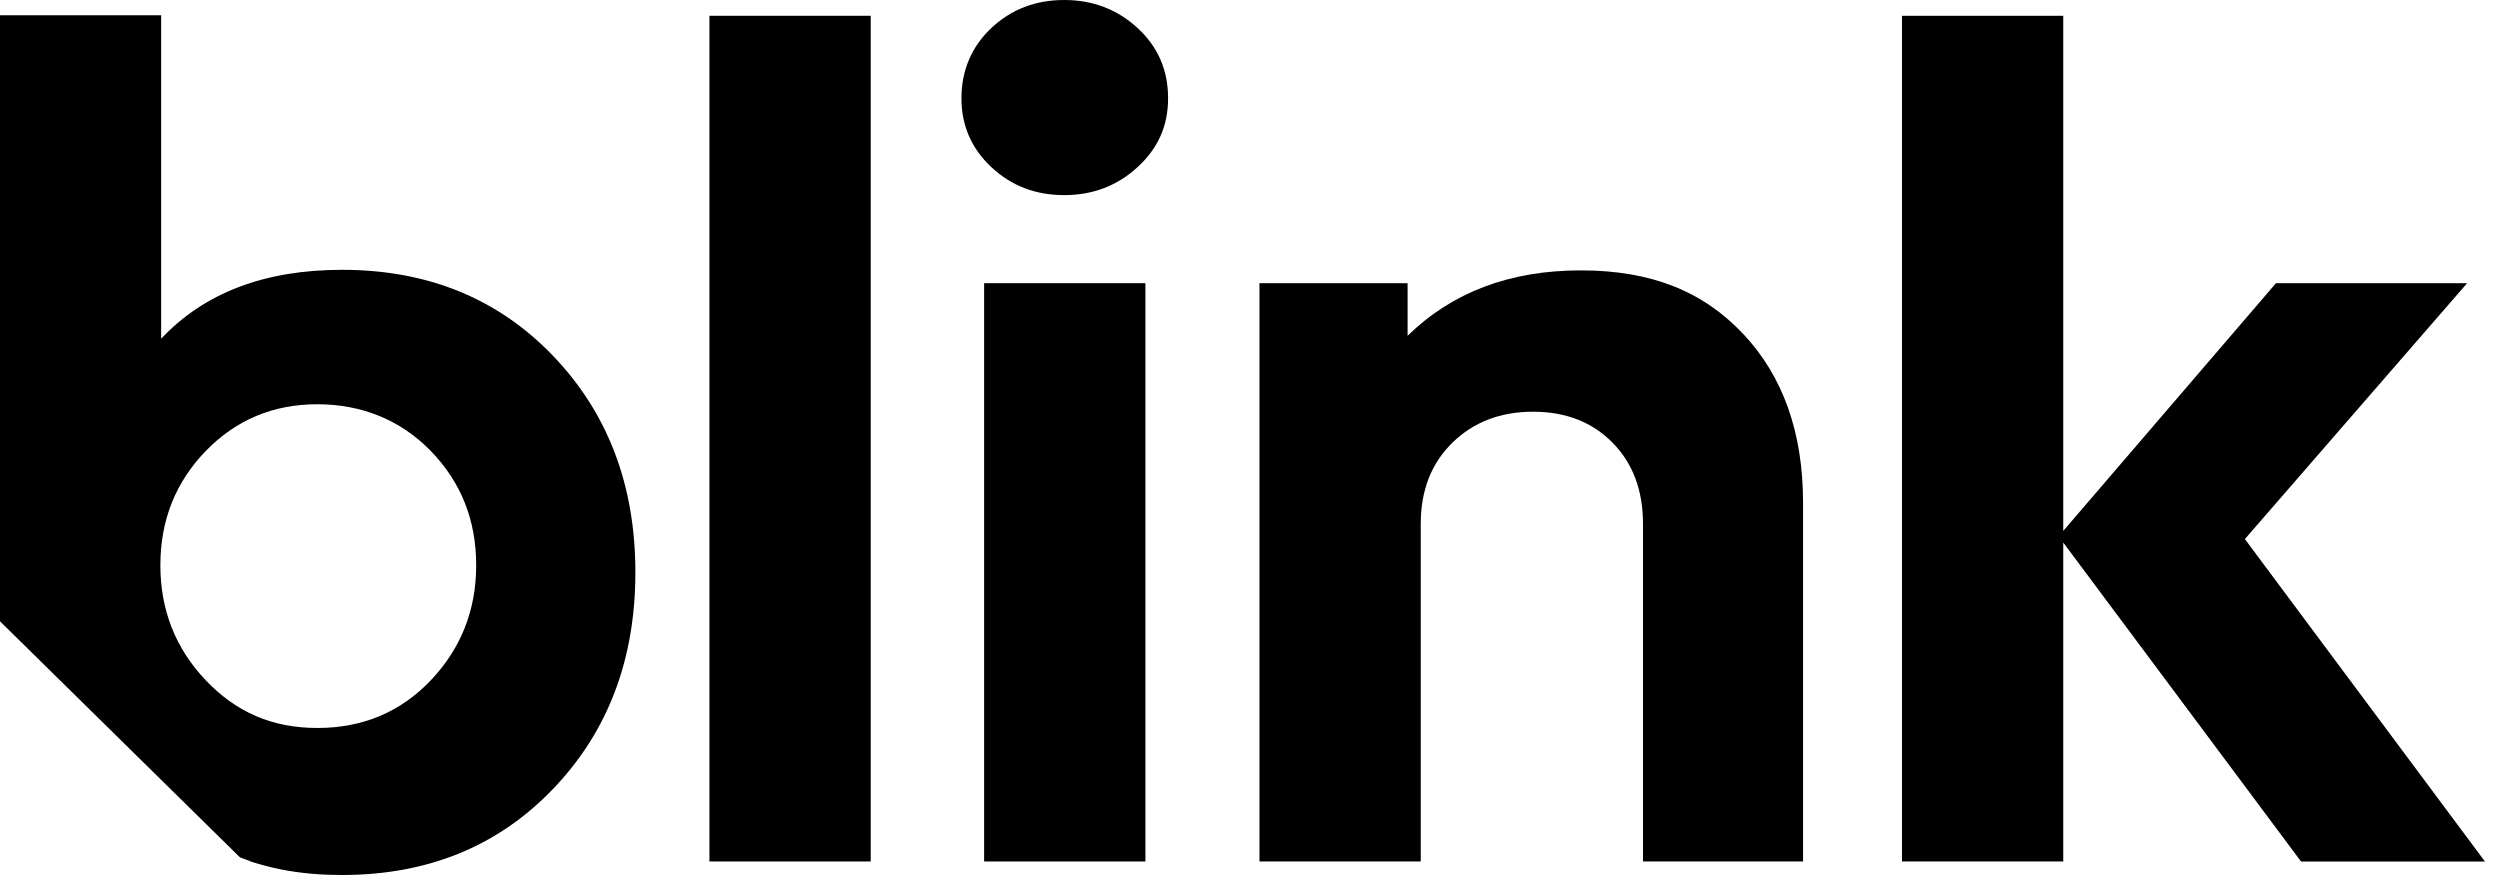
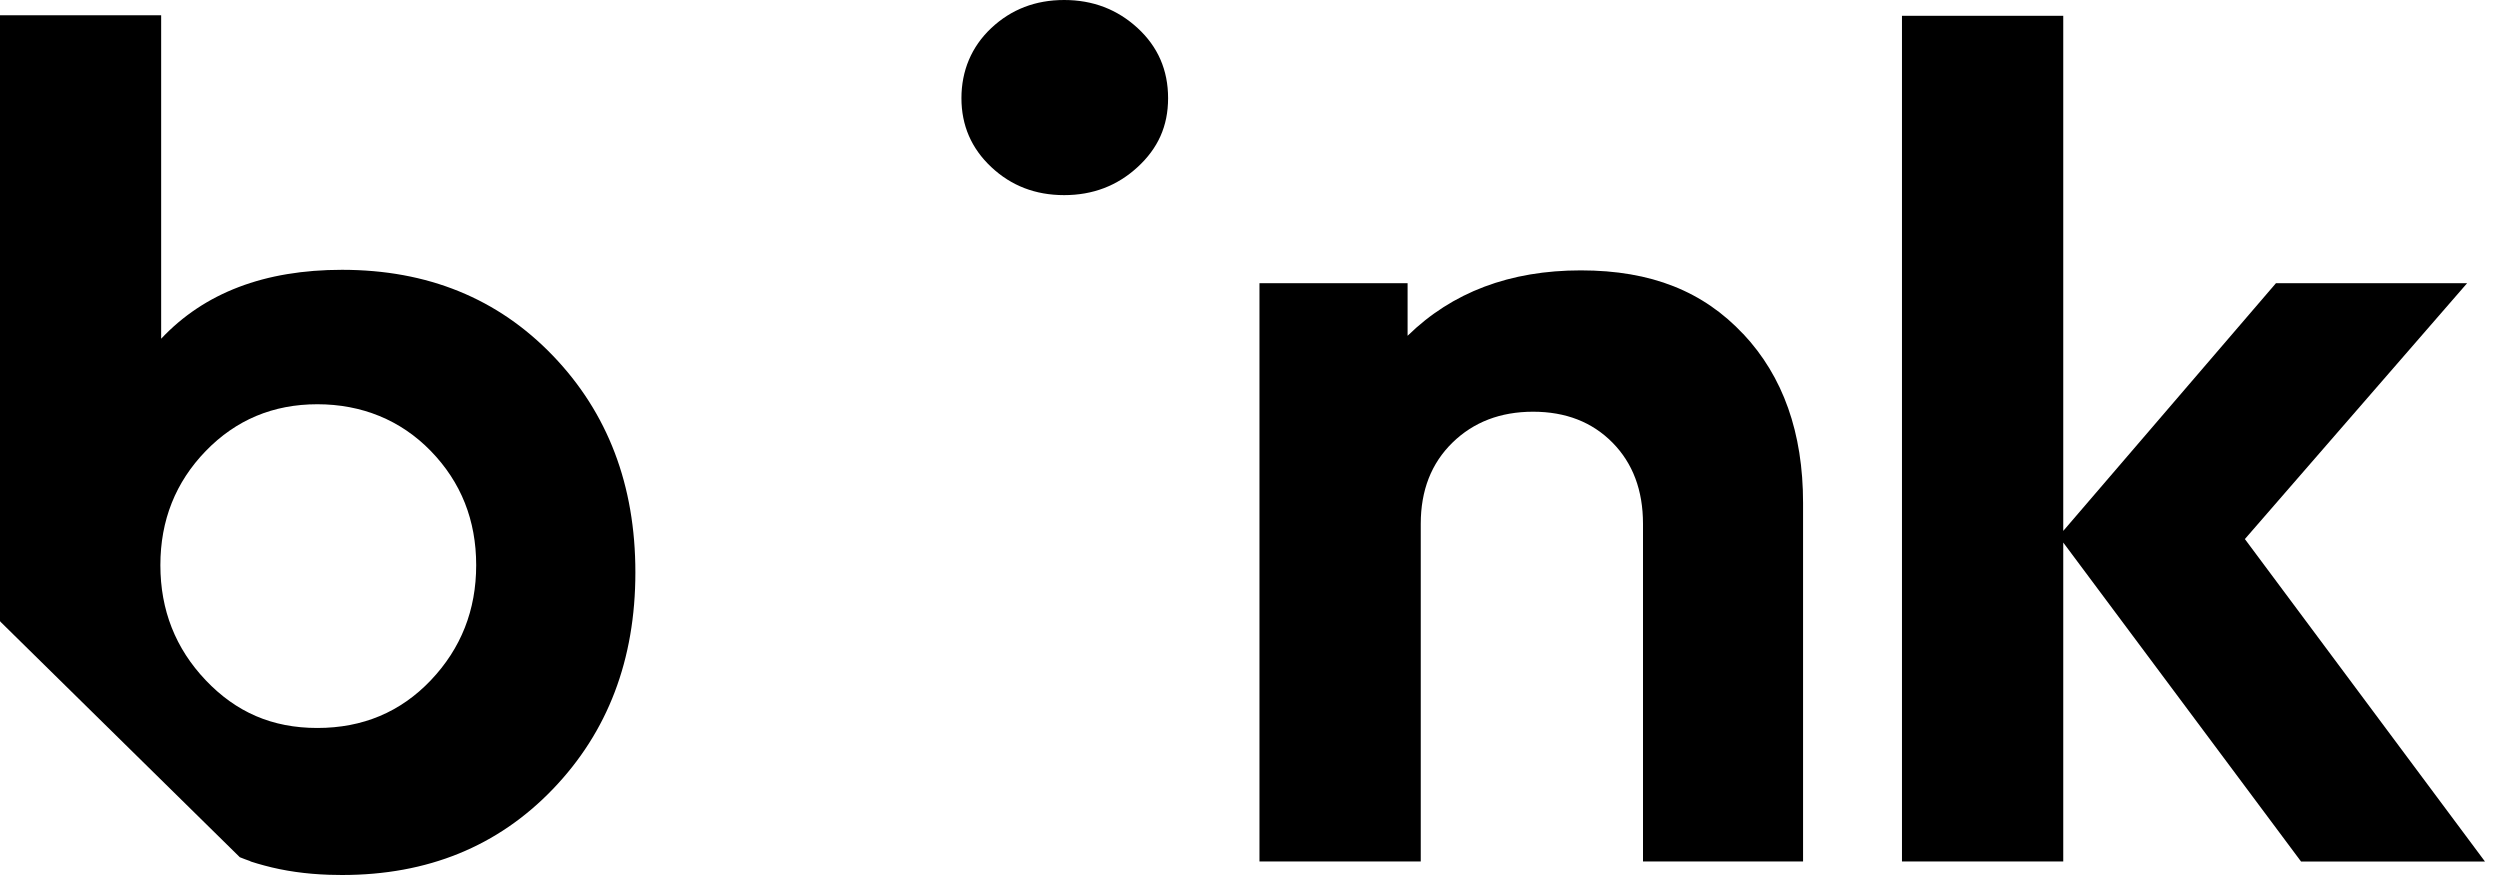
<svg xmlns="http://www.w3.org/2000/svg" width="80" height="28" viewBox="0 0 80 28" fill="none">
  <g clip-path="url(#clip0_23_825)">
-     <path d="M27.863 27.567H22.702V0.505H27.863V27.567Z" fill="black" />
    <path d="M36.404 0.898C37.053 1.495 37.379 2.243 37.379 3.141C37.379 4.039 37.053 4.749 36.404 5.346C35.753 5.945 34.971 6.244 34.053 6.244C33.134 6.244 32.358 5.945 31.721 5.346C31.084 4.749 30.766 4.013 30.766 3.141C30.766 2.269 31.084 1.497 31.721 0.898C32.359 0.299 33.136 0 34.053 0C34.969 0 35.753 0.299 36.404 0.898Z" fill="black" />
-     <path d="M36.653 9.062H31.492V27.567H36.653V9.062Z" fill="black" />
    <path d="M55.786 10.688C57.06 12.047 57.698 13.848 57.698 16.09V27.567H52.576V16.763C52.576 15.691 52.251 14.825 51.601 14.165C50.95 13.505 50.103 13.175 49.059 13.175C48.015 13.175 47.153 13.505 46.478 14.165C45.802 14.825 45.464 15.691 45.464 16.763V27.567H40.303V9.062H45.043V10.745C46.47 9.349 48.319 8.652 50.586 8.652C52.853 8.652 54.511 9.331 55.785 10.69L55.786 10.688Z" fill="black" />
    <path d="M73.632 27.567L66.024 17.361V27.567H60.863V0.505H66.024V16.989L72.83 9.063H78.947L71.836 17.25L79.519 27.569H73.632V27.567Z" fill="black" />
    <path d="M10.946 28C13.683 28 15.932 27.084 17.692 25.251C19.452 23.419 20.332 21.107 20.332 18.316C20.332 15.525 19.452 13.213 17.692 11.381C15.932 9.55 13.683 8.634 10.946 8.634C8.468 8.634 6.539 9.369 5.157 10.839V0.488H0V19.877L0.03 19.911L7.674 27.431C7.784 27.475 7.894 27.518 8.007 27.556L8.019 27.567C8.163 27.614 8.311 27.657 8.461 27.697C9.097 27.87 9.789 27.968 10.531 27.993M13.786 21.769C12.818 22.786 11.607 23.295 10.155 23.295C8.703 23.295 7.552 22.786 6.584 21.769C5.615 20.75 5.132 19.522 5.132 18.086C5.132 16.649 5.617 15.431 6.584 14.432C7.552 13.434 8.742 12.936 10.155 12.936C11.567 12.936 12.817 13.435 13.786 14.432C14.755 15.431 15.238 16.647 15.238 18.086C15.238 19.524 14.753 20.75 13.786 21.769Z" fill="black" />
  </g>
  <defs>
    <clipPath id="clip0_23_825">
      <rect width="79.52" height="28" fill="black" />
    </clipPath>
  </defs>
</svg>